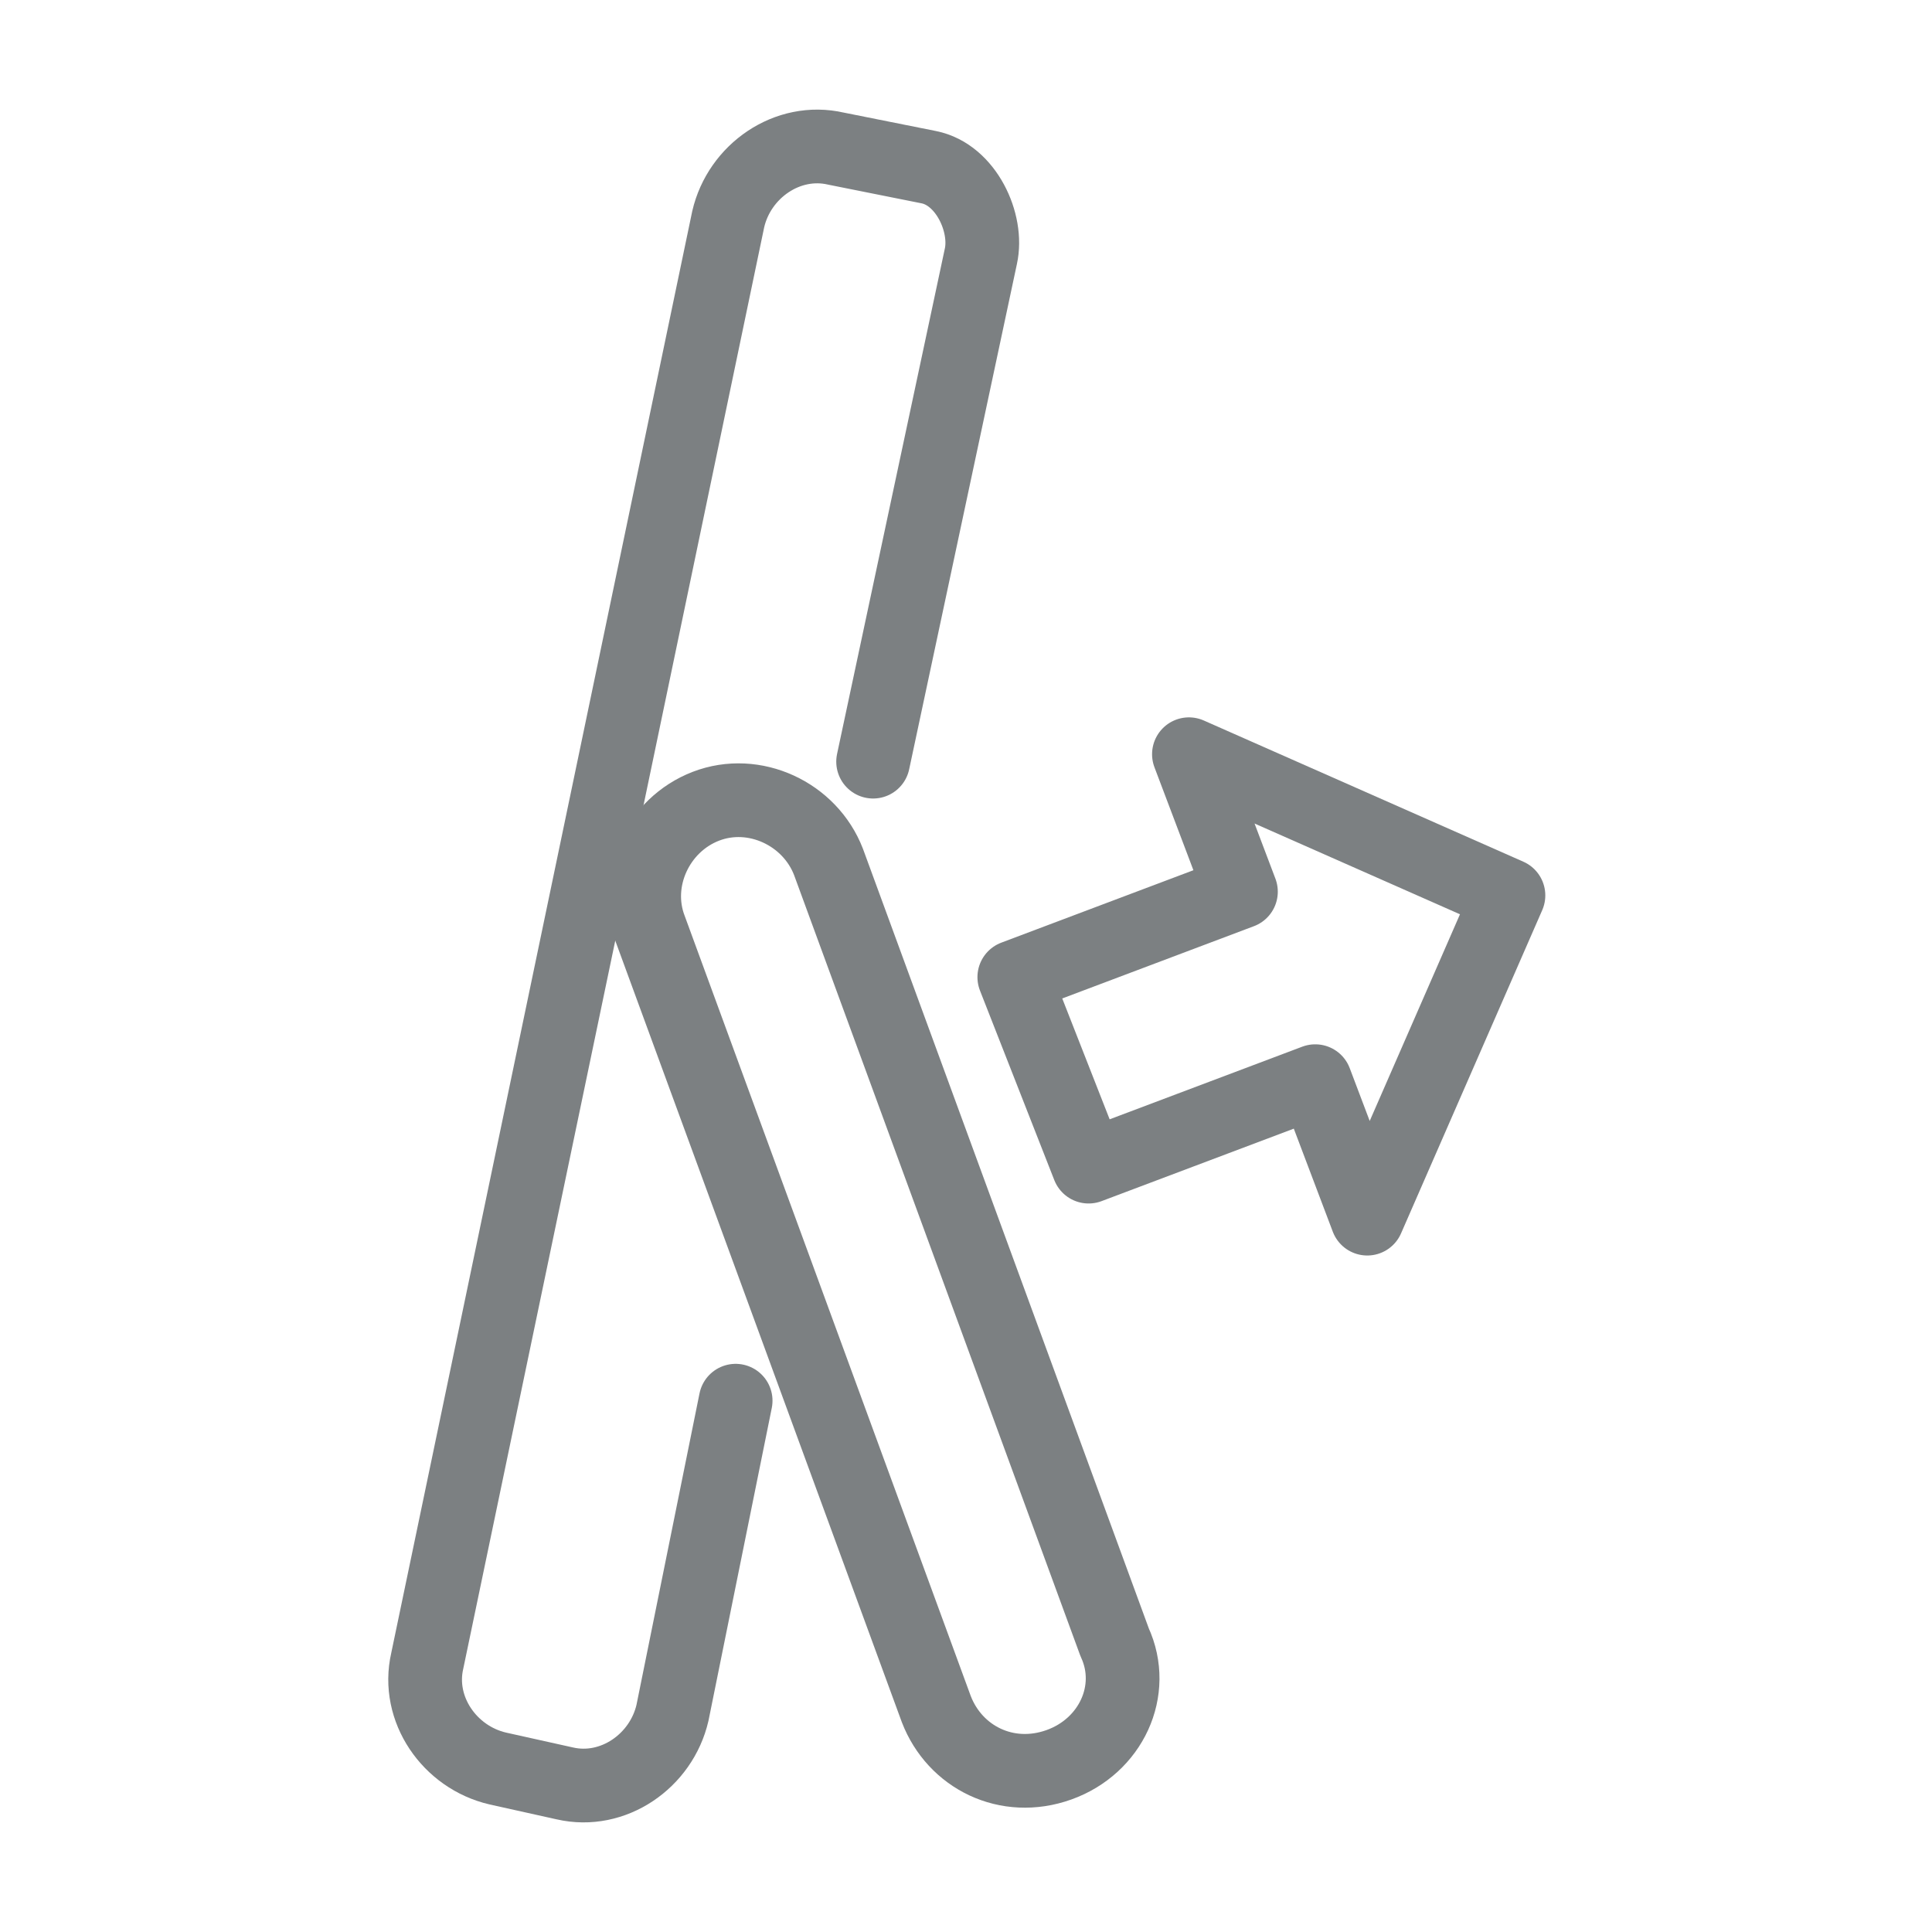
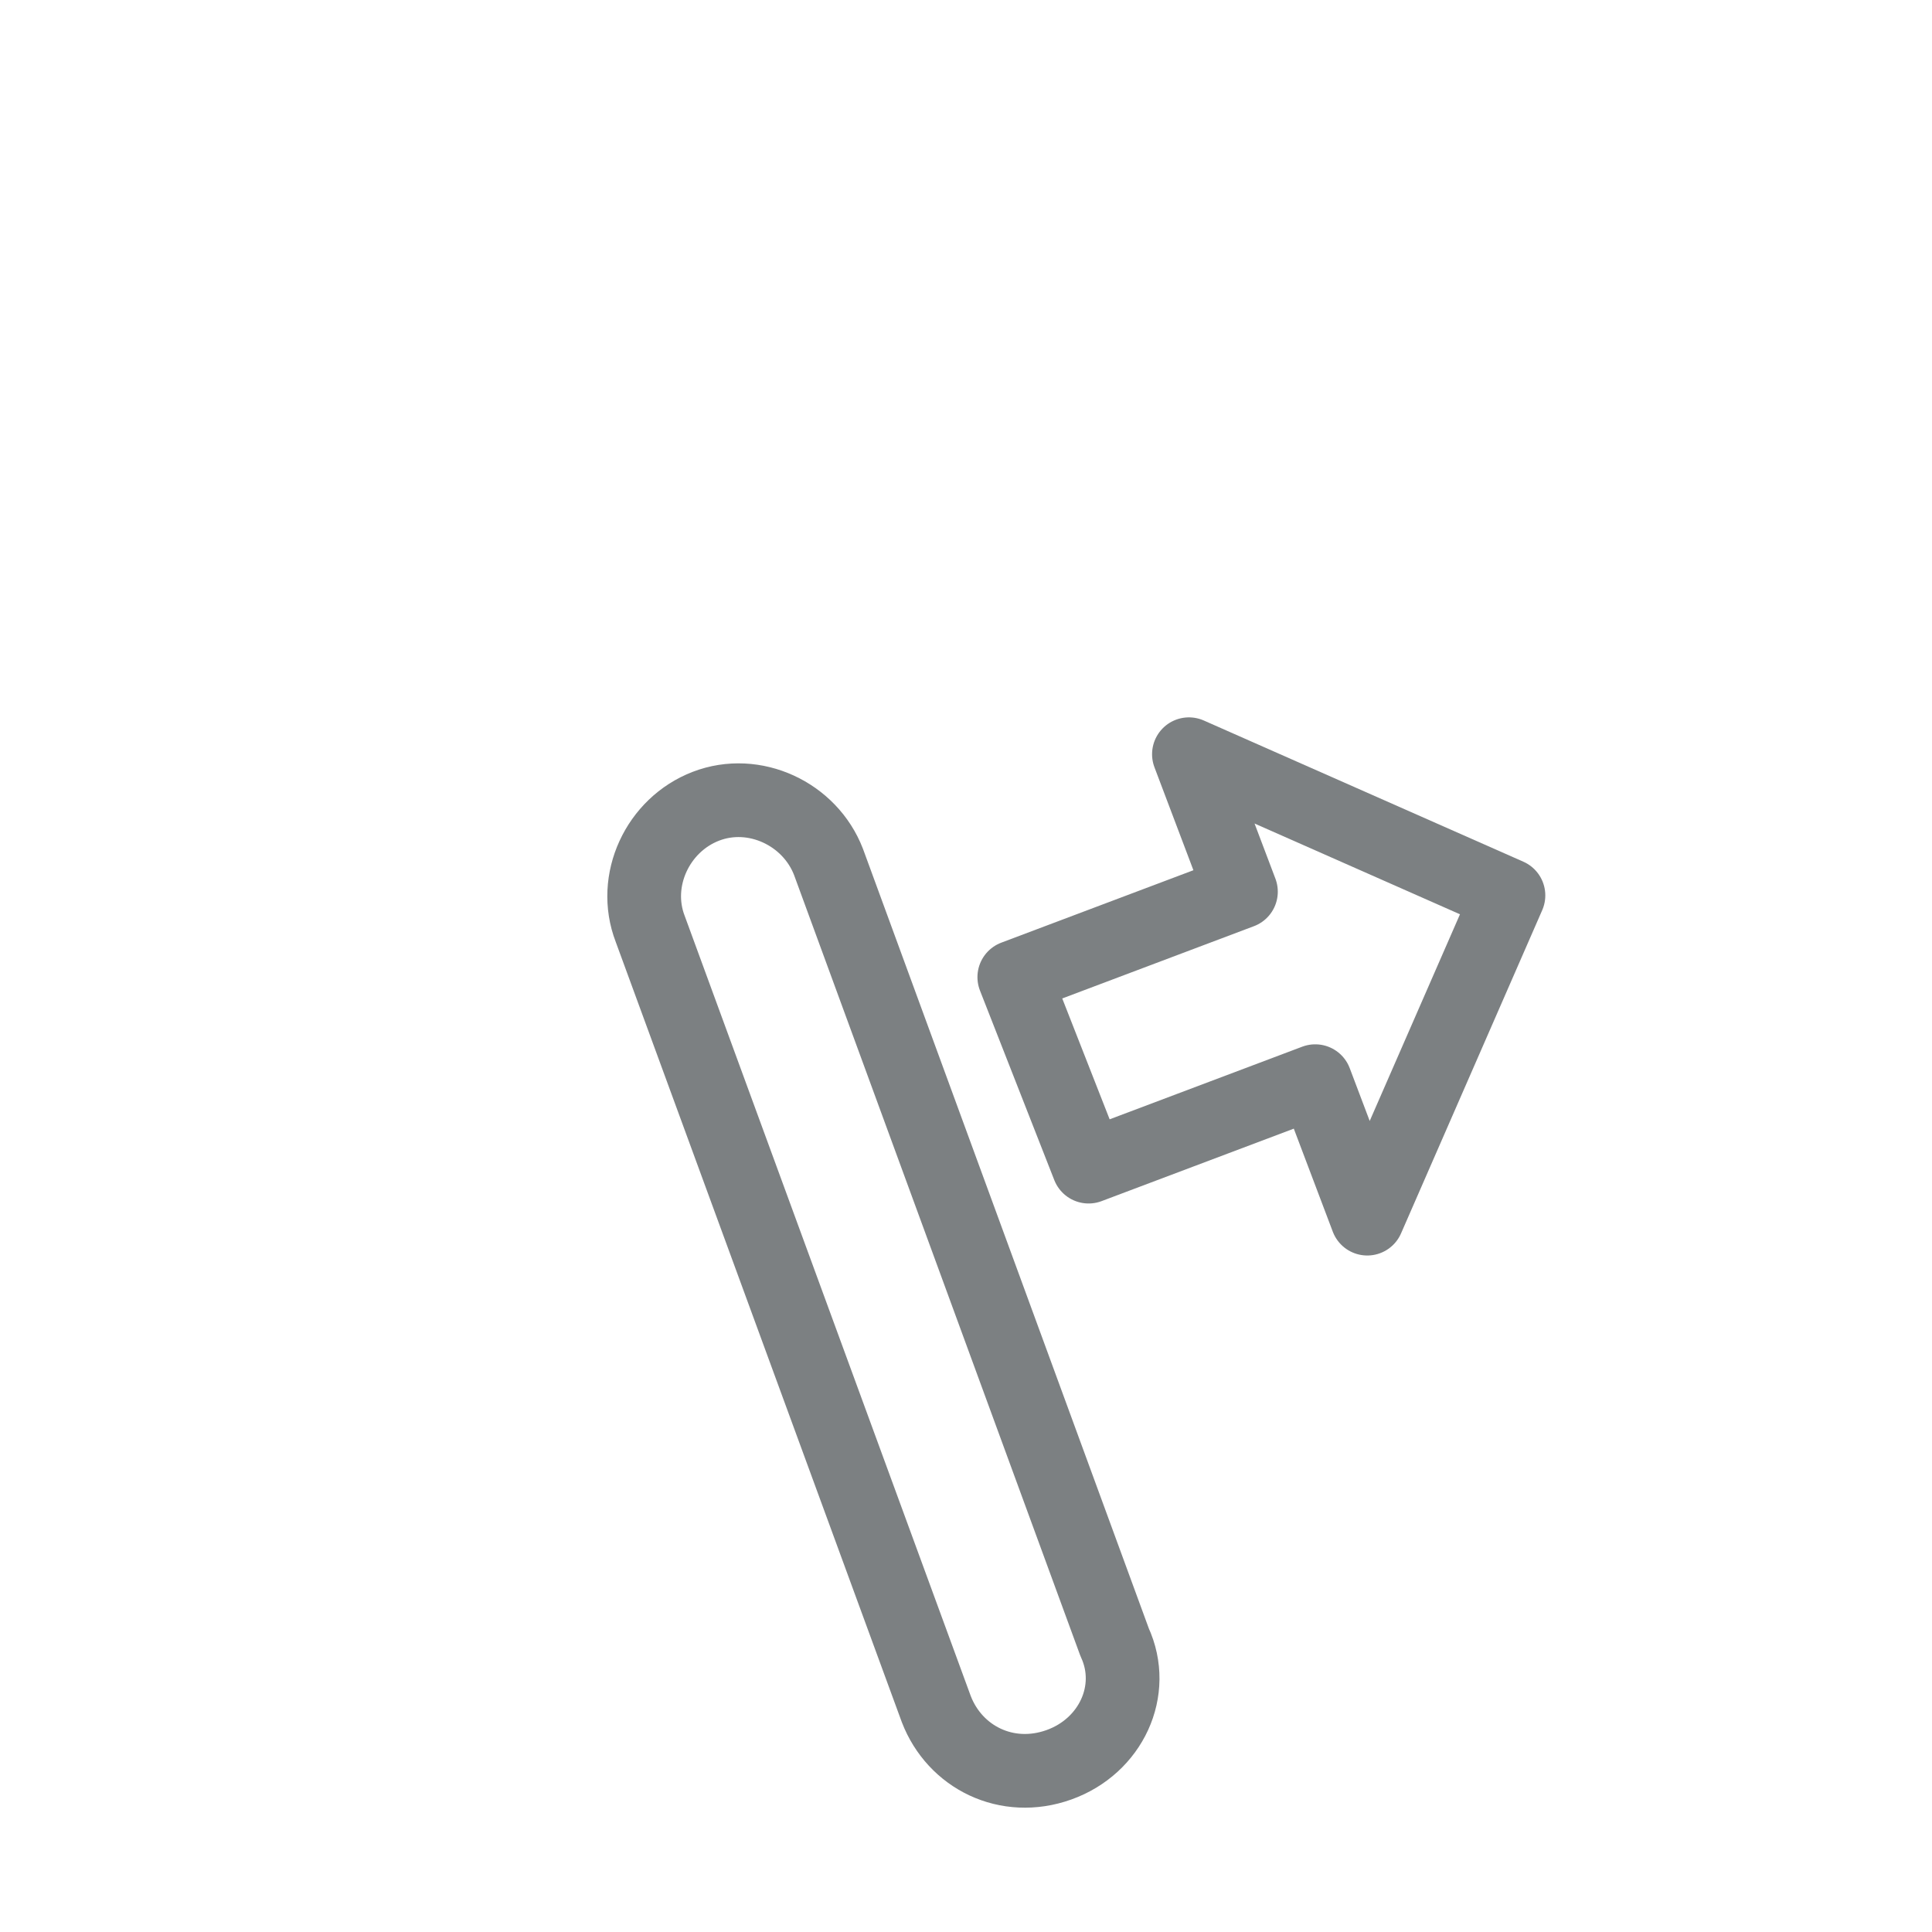
<svg xmlns="http://www.w3.org/2000/svg" version="1.1" id="Layer_1" x="0px" y="0px" viewBox="0 0 52 52" enable-background="new 0 0 52 52" xml:space="preserve">
  <g>
-     <path fill="none" stroke="#7C8082" stroke-width="1.984" stroke-linecap="round" stroke-linejoin="round" stroke-miterlimit="10" d="   M19.8,37.7l-1.7,8.4c-0.3,1.3-1.6,2.2-2.9,1.9l-1.8-0.4c-1.3-0.3-2.2-1.6-1.9-2.9l8.1-38.8c0.3-1.3,1.6-2.2,2.9-1.9l2.5,0.5   c1,0.2,1.6,1.5,1.4,2.4l-2.9,13.6" />
    <path fill="none" stroke="#7C8082" stroke-width="1.984" stroke-linecap="round" stroke-linejoin="round" stroke-miterlimit="10" d="   M28.5,47.5L28.5,47.5c-1.4,0.5-2.8-0.2-3.3-1.5l-7.7-21c-0.5-1.3,0.2-2.8,1.5-3.3l0,0c1.3-0.5,2.8,0.2,3.3,1.5l7.7,21   C30.6,45.5,29.9,47,28.5,47.5z" />
    <polygon fill="none" stroke="#7C8082" stroke-width="1.984" stroke-linecap="round" stroke-linejoin="round" stroke-miterlimit="10" points="   36.8,32.8 40.6,24.1 32,20.3 33.4,24 27.3,26.3 29.3,31.4 35.4,29.1  " />
  </g>
</svg>